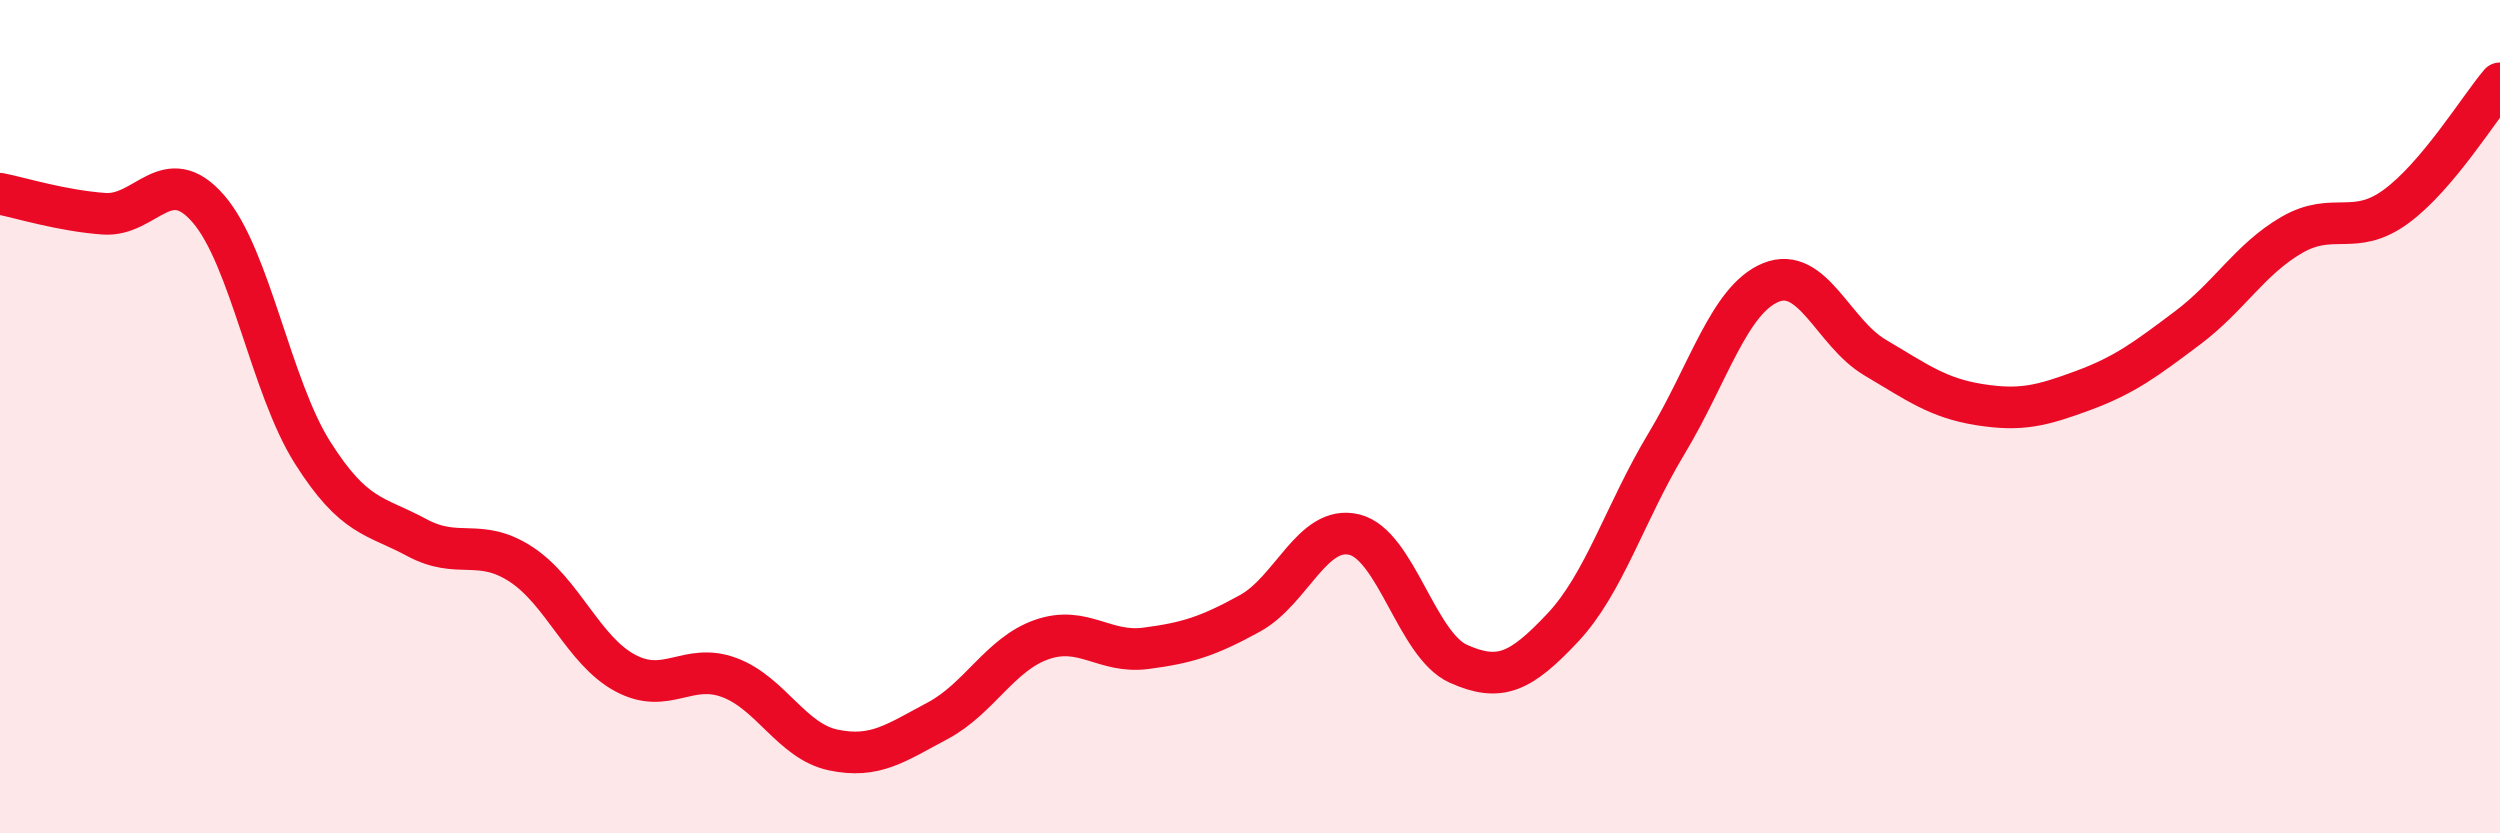
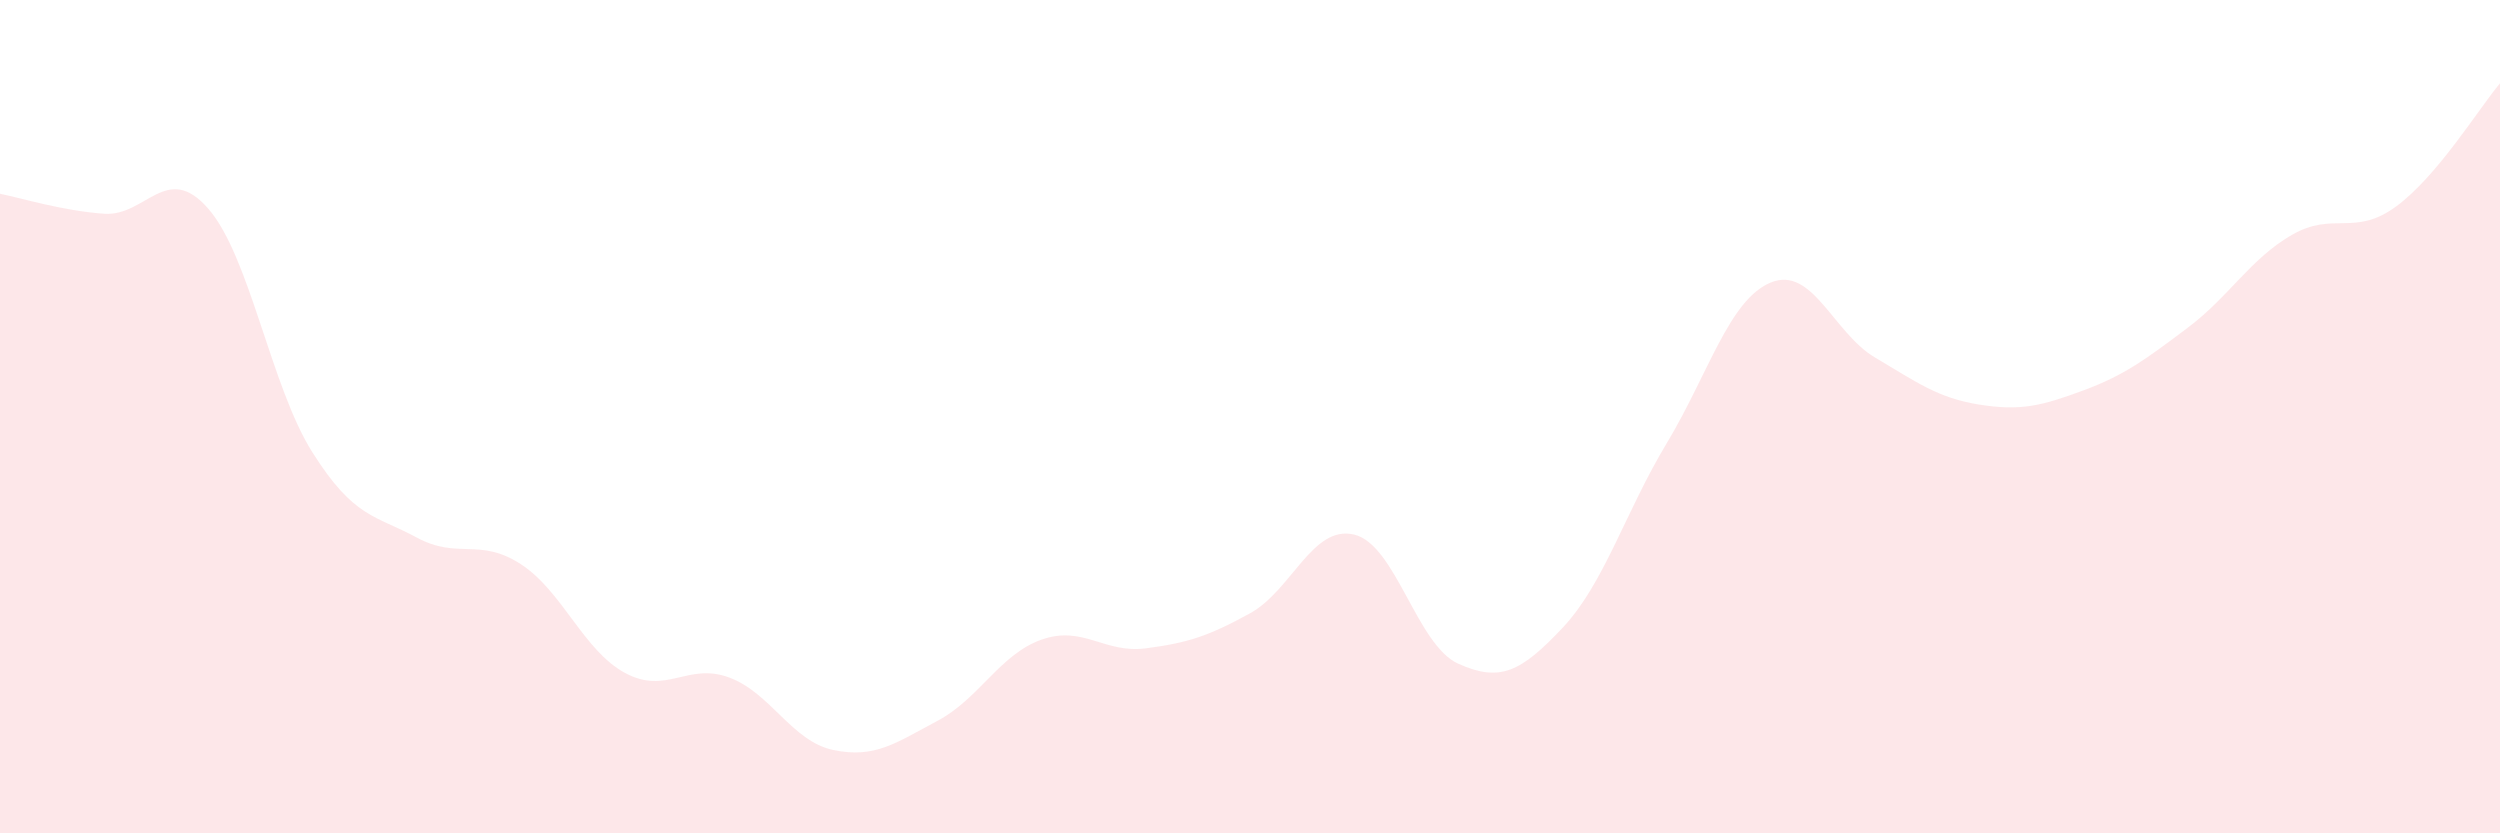
<svg xmlns="http://www.w3.org/2000/svg" width="60" height="20" viewBox="0 0 60 20">
  <path d="M 0,4.65 C 0.5,4.75 1.5,5.06 2.5,5.13 C 3.5,5.2 4,3.86 5,5.01 C 6,6.16 6.5,9.28 7.5,10.86 C 8.5,12.44 9,12.36 10,12.9 C 11,13.44 11.5,12.89 12.5,13.54 C 13.5,14.19 14,15.61 15,16.15 C 16,16.69 16.5,15.89 17.5,16.26 C 18.5,16.63 19,17.79 20,18 C 21,18.21 21.5,17.83 22.5,17.3 C 23.5,16.77 24,15.7 25,15.35 C 26,15 26.5,15.69 27.5,15.56 C 28.5,15.43 29,15.27 30,14.72 C 31,14.17 31.5,12.59 32.5,12.83 C 33.5,13.07 34,15.48 35,15.93 C 36,16.38 36.5,16.13 37.5,15.07 C 38.5,14.01 39,12.3 40,10.64 C 41,8.98 41.5,7.19 42.5,6.78 C 43.5,6.37 44,7.99 45,8.58 C 46,9.17 46.5,9.55 47.5,9.71 C 48.5,9.87 49,9.74 50,9.37 C 51,9 51.5,8.62 52.5,7.87 C 53.5,7.12 54,6.22 55,5.64 C 56,5.06 56.5,5.69 57.5,4.96 C 58.5,4.23 59.5,2.59 60,2L60 20L0 20Z" fill="#EB0A25" opacity="0.1" stroke-linecap="round" stroke-linejoin="round" />
-   <path d="M 0,4.65 C 0.5,4.75 1.5,5.06 2.5,5.13 C 3.5,5.2 4,3.86 5,5.01 C 6,6.16 6.5,9.28 7.5,10.86 C 8.5,12.44 9,12.36 10,12.9 C 11,13.44 11.5,12.89 12.5,13.54 C 13.5,14.19 14,15.61 15,16.15 C 16,16.69 16.5,15.89 17.5,16.26 C 18.5,16.63 19,17.79 20,18 C 21,18.21 21.5,17.83 22.5,17.3 C 23.5,16.77 24,15.7 25,15.35 C 26,15 26.5,15.69 27.5,15.56 C 28.5,15.43 29,15.27 30,14.72 C 31,14.17 31.5,12.59 32.5,12.83 C 33.5,13.07 34,15.48 35,15.93 C 36,16.38 36.5,16.13 37.5,15.07 C 38.5,14.01 39,12.3 40,10.64 C 41,8.98 41.5,7.19 42.5,6.78 C 43.5,6.37 44,7.99 45,8.58 C 46,9.17 46.5,9.55 47.5,9.71 C 48.5,9.87 49,9.74 50,9.37 C 51,9 51.5,8.62 52.5,7.87 C 53.5,7.12 54,6.22 55,5.64 C 56,5.06 56.5,5.69 57.5,4.96 C 58.5,4.23 59.5,2.59 60,2" stroke="#EB0A25" stroke-width="1" fill="none" stroke-linecap="round" stroke-linejoin="round" />
</svg>